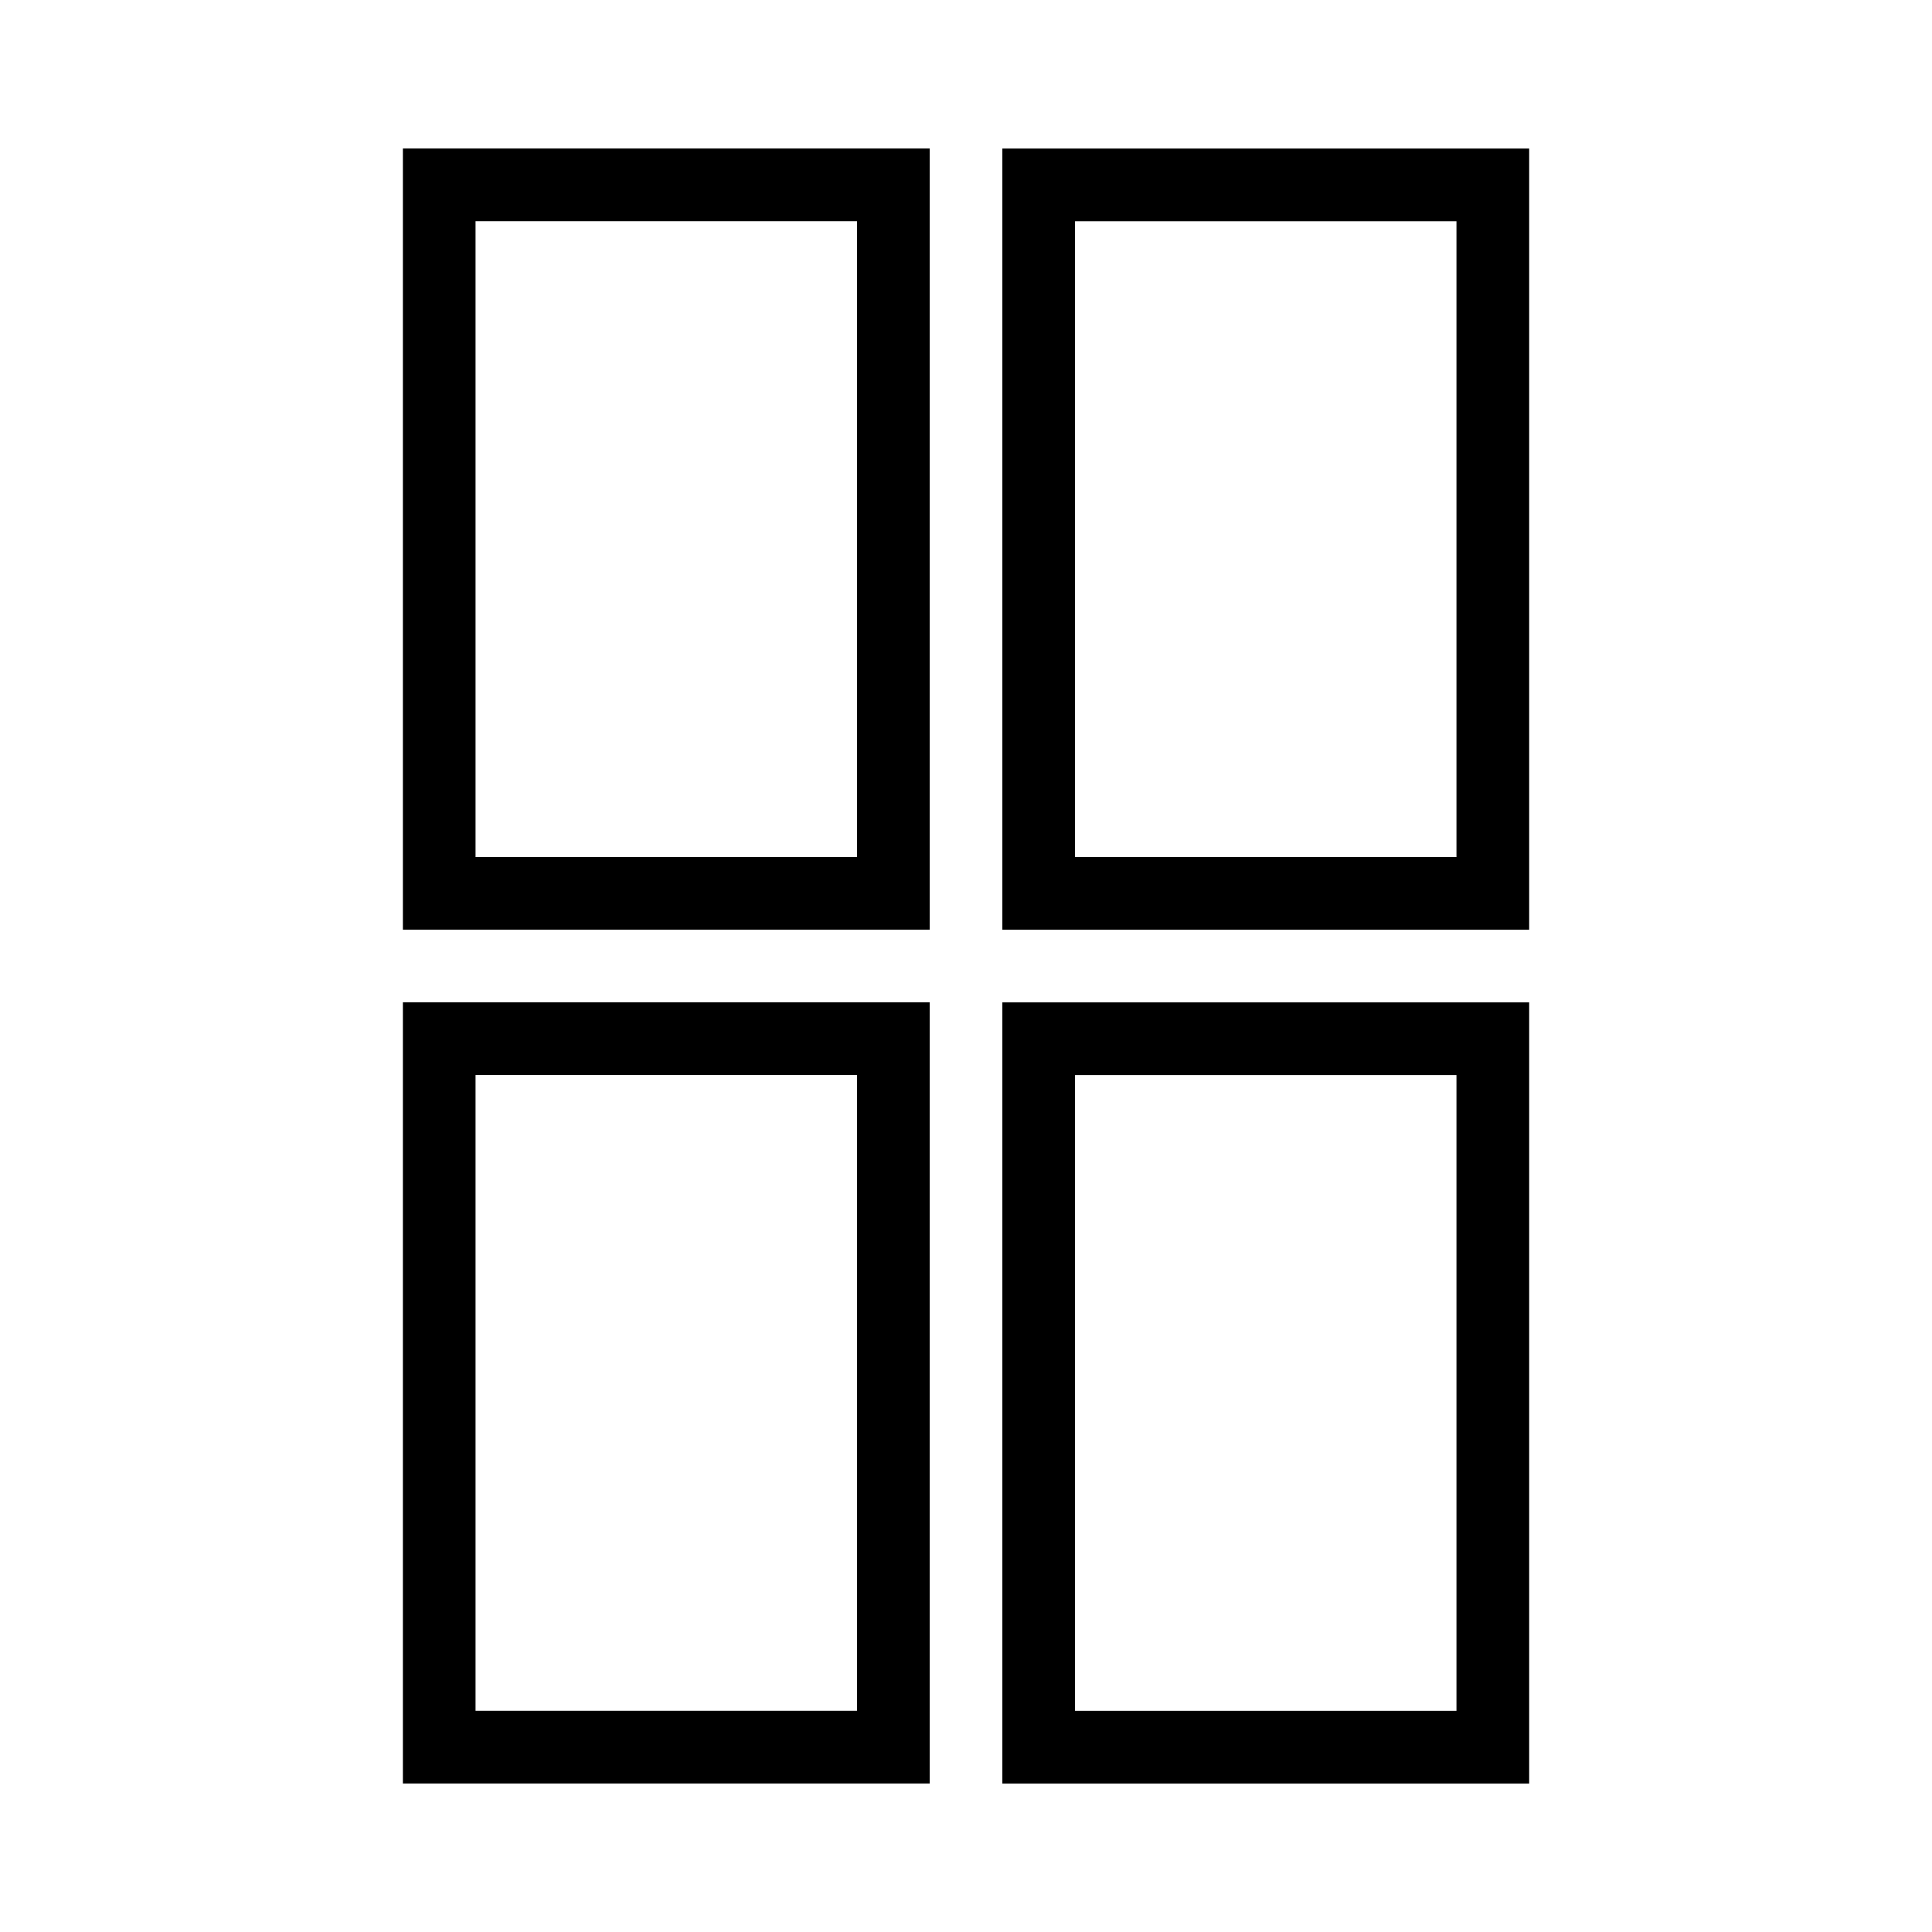
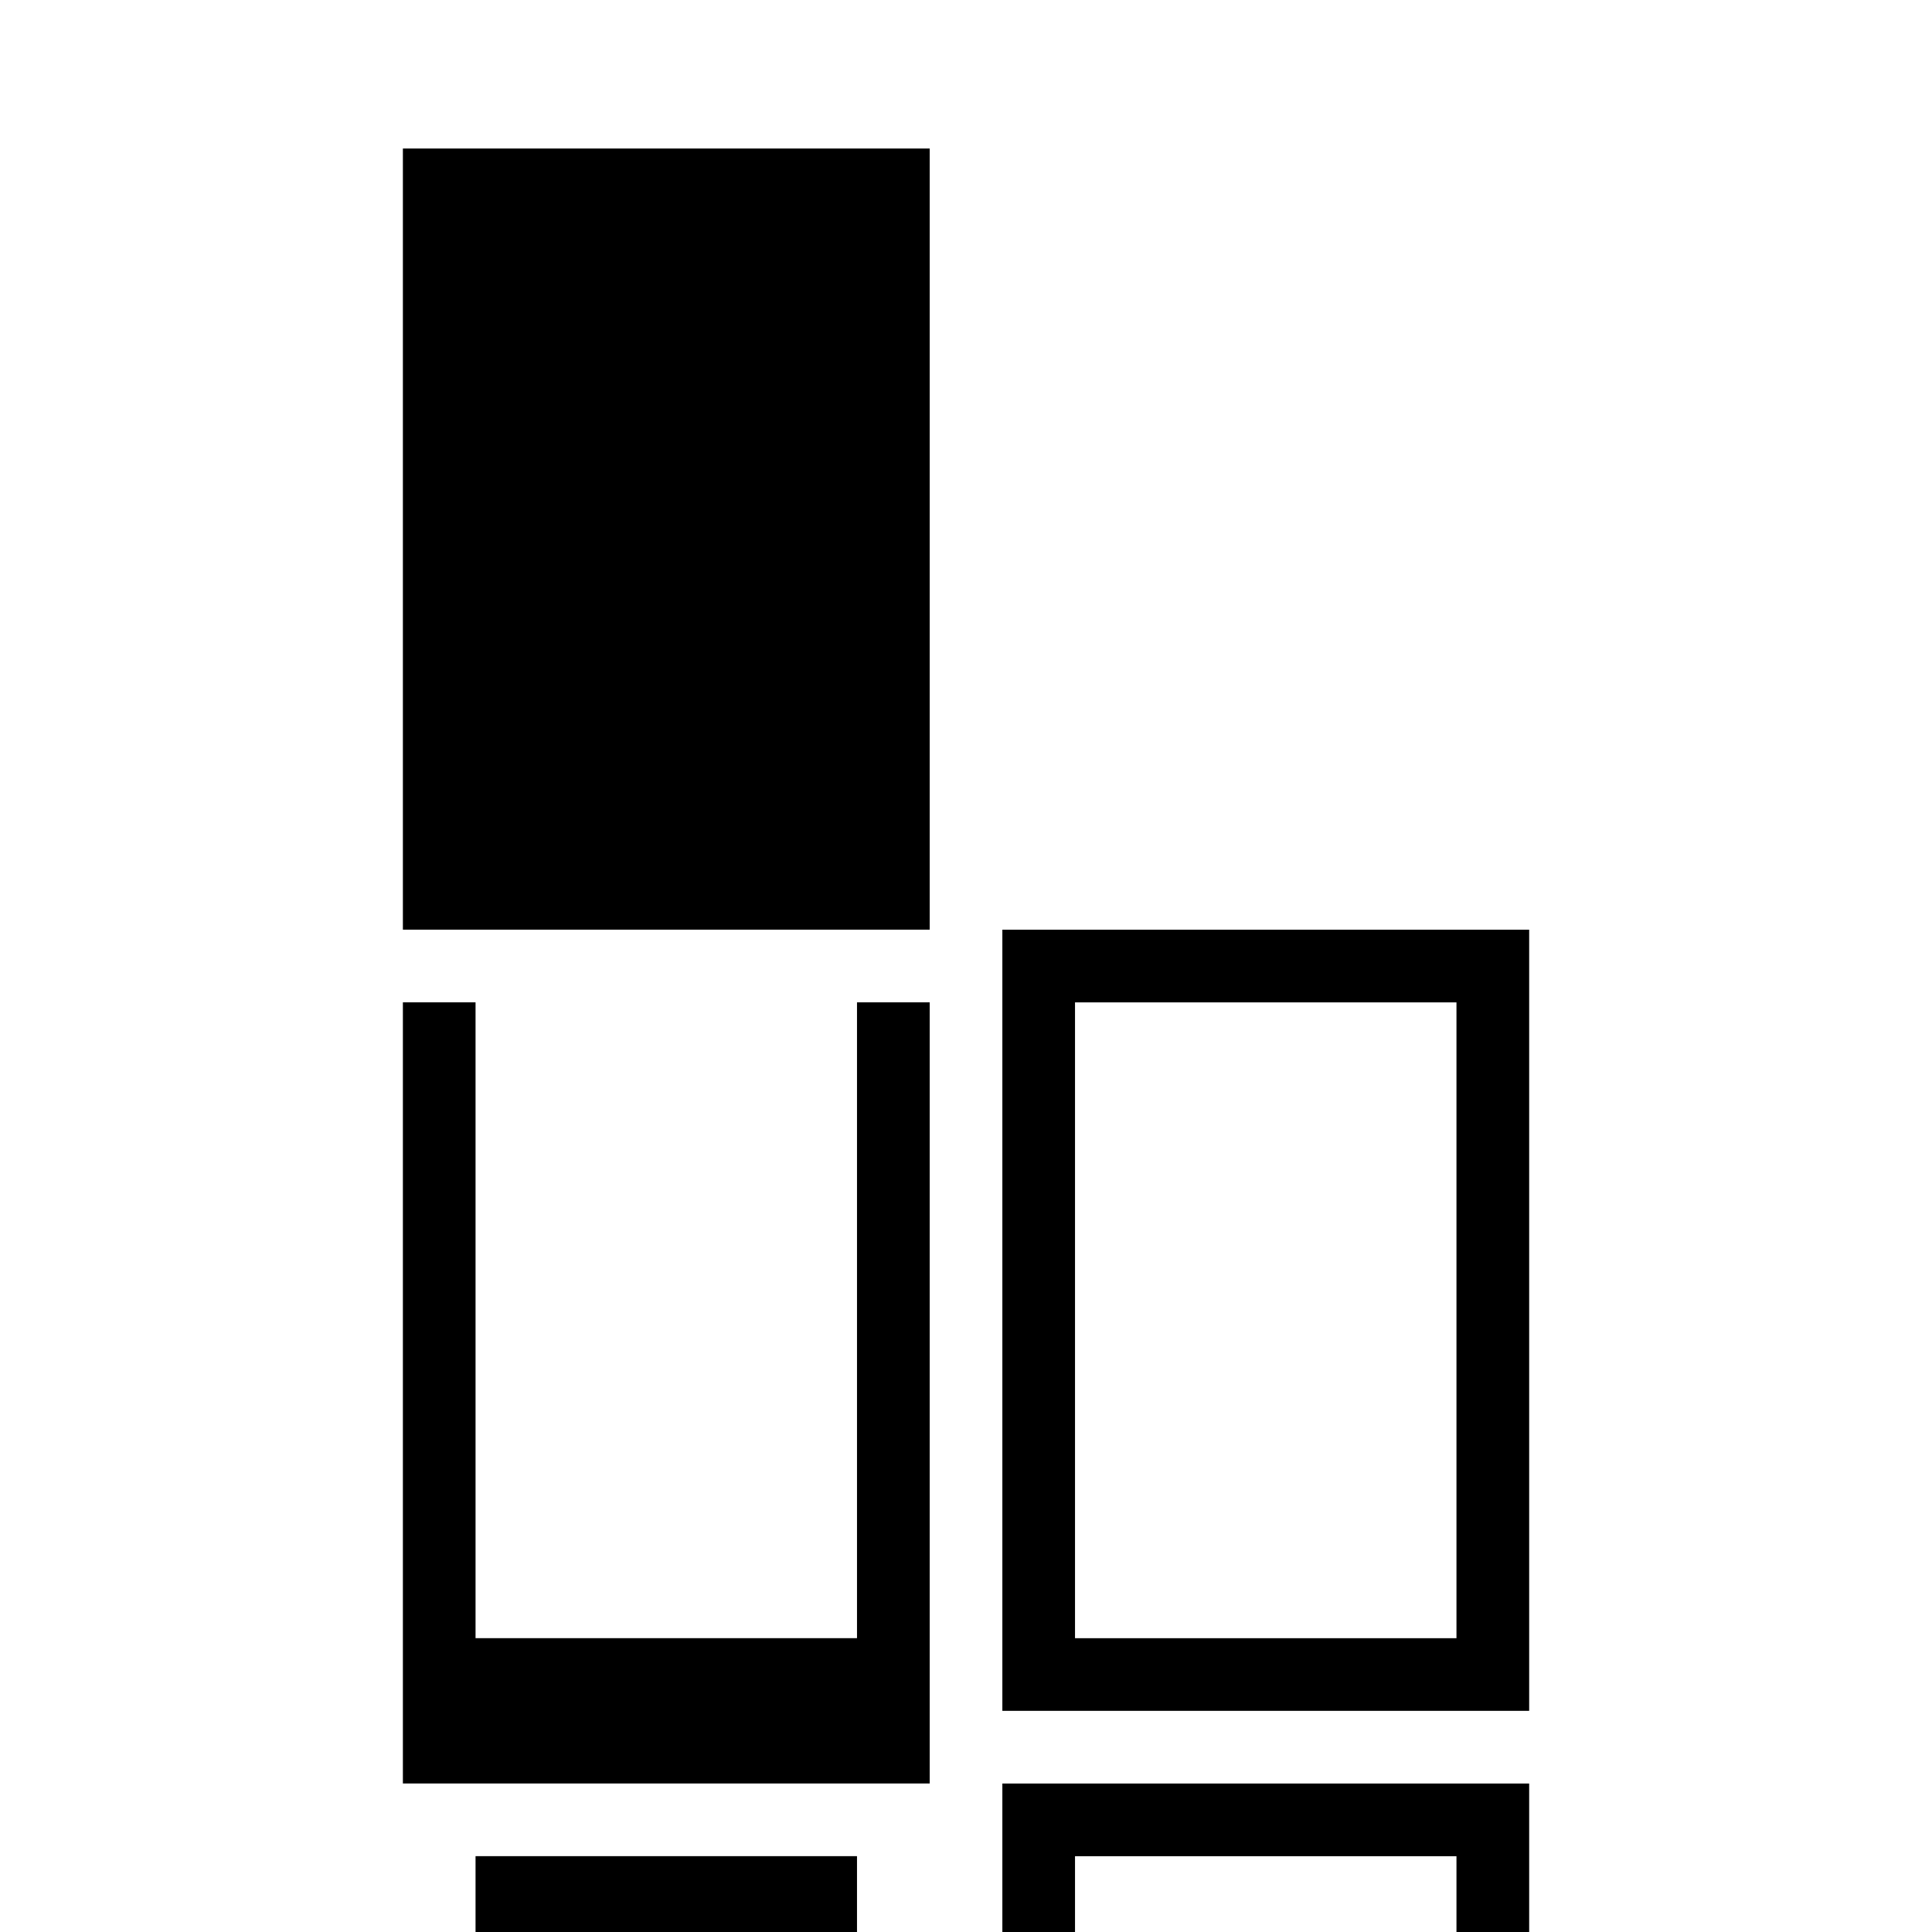
<svg xmlns="http://www.w3.org/2000/svg" fill="#000000" width="800px" height="800px" version="1.1" viewBox="144 144 512 512">
-   <path d="m250.77 183.36h139.61v207.01h-139.61zm0 226.27h139.61v207.01h-139.61zm19.254-207.01v168.5h101.09v-168.5zm0 226.27v168.49h101.09v-168.49zm139.61-245.52h139.61v207.01h-139.61zm0 226.27h139.61v207.01h-139.61zm19.254-207.01v168.5h101.09v-168.5zm0 226.27v168.49h101.09v-168.49z" />
+   <path d="m250.77 183.36h139.61v207.01h-139.61zm0 226.27h139.61v207.01h-139.61m19.254-207.01v168.5h101.09v-168.5zm0 226.27v168.49h101.09v-168.49zm139.61-245.52h139.61v207.01h-139.61zm0 226.27h139.61v207.01h-139.61zm19.254-207.01v168.5h101.09v-168.5zm0 226.27v168.49h101.09v-168.49z" />
</svg>